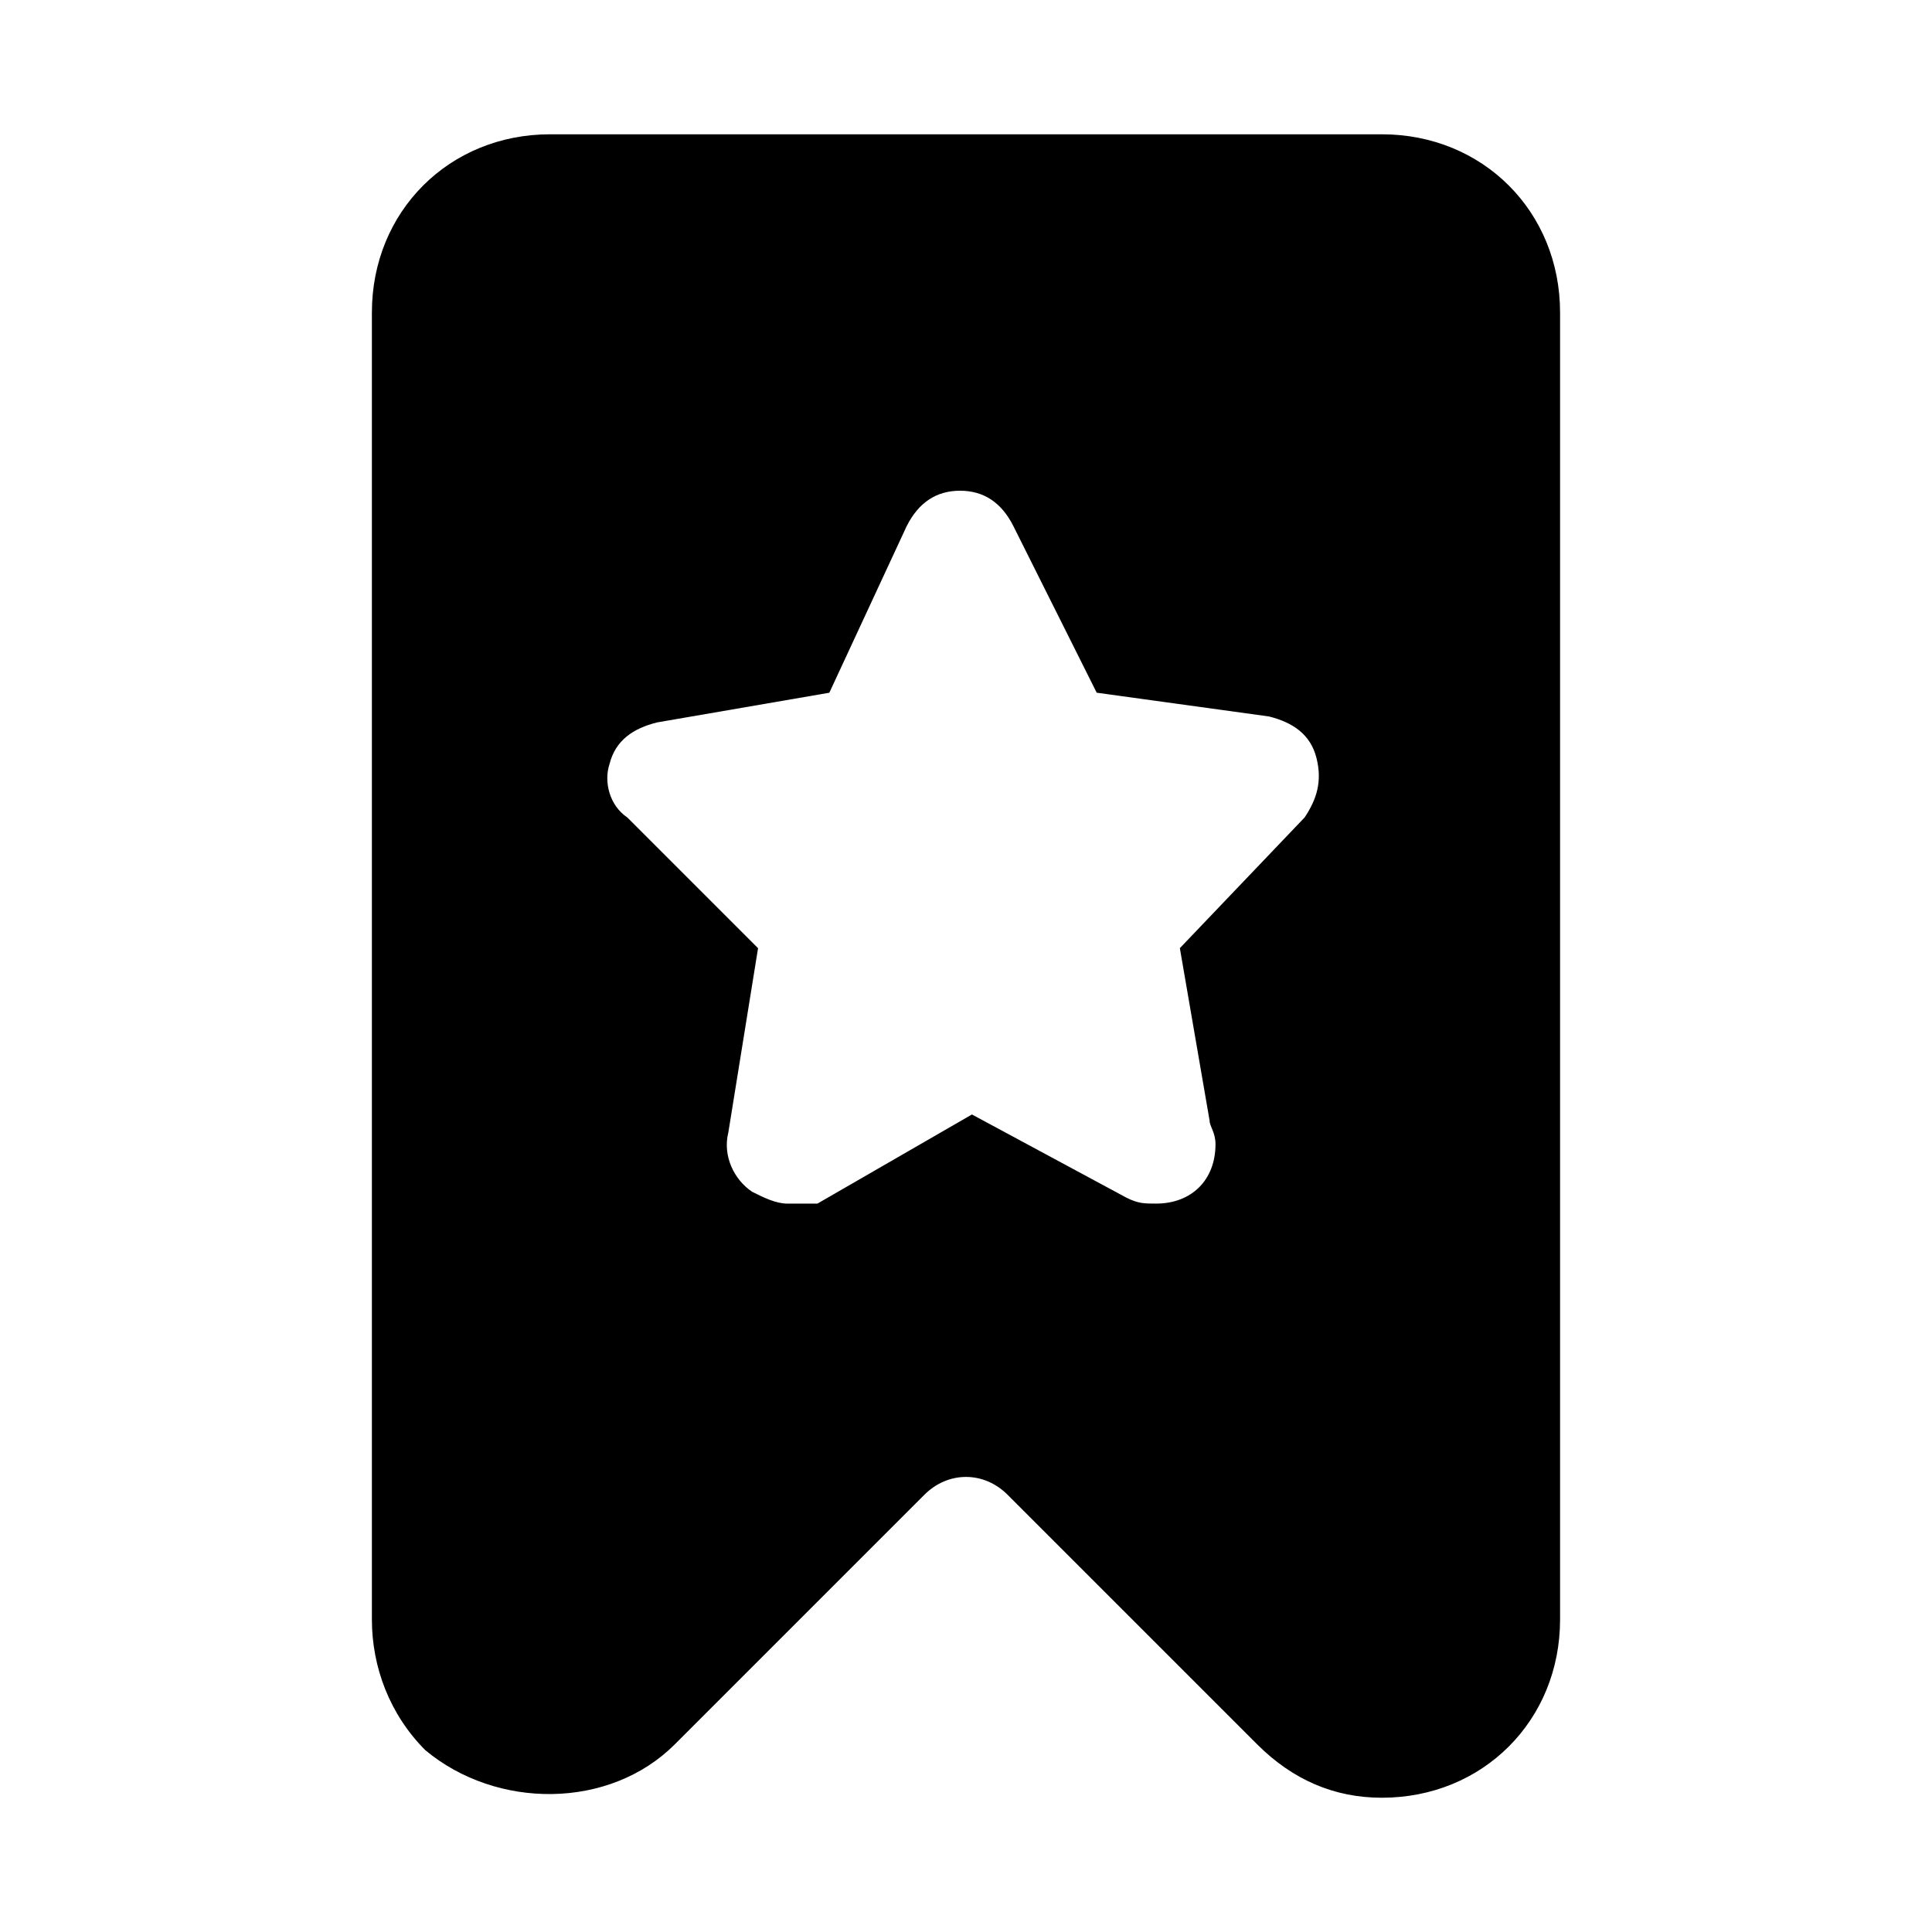
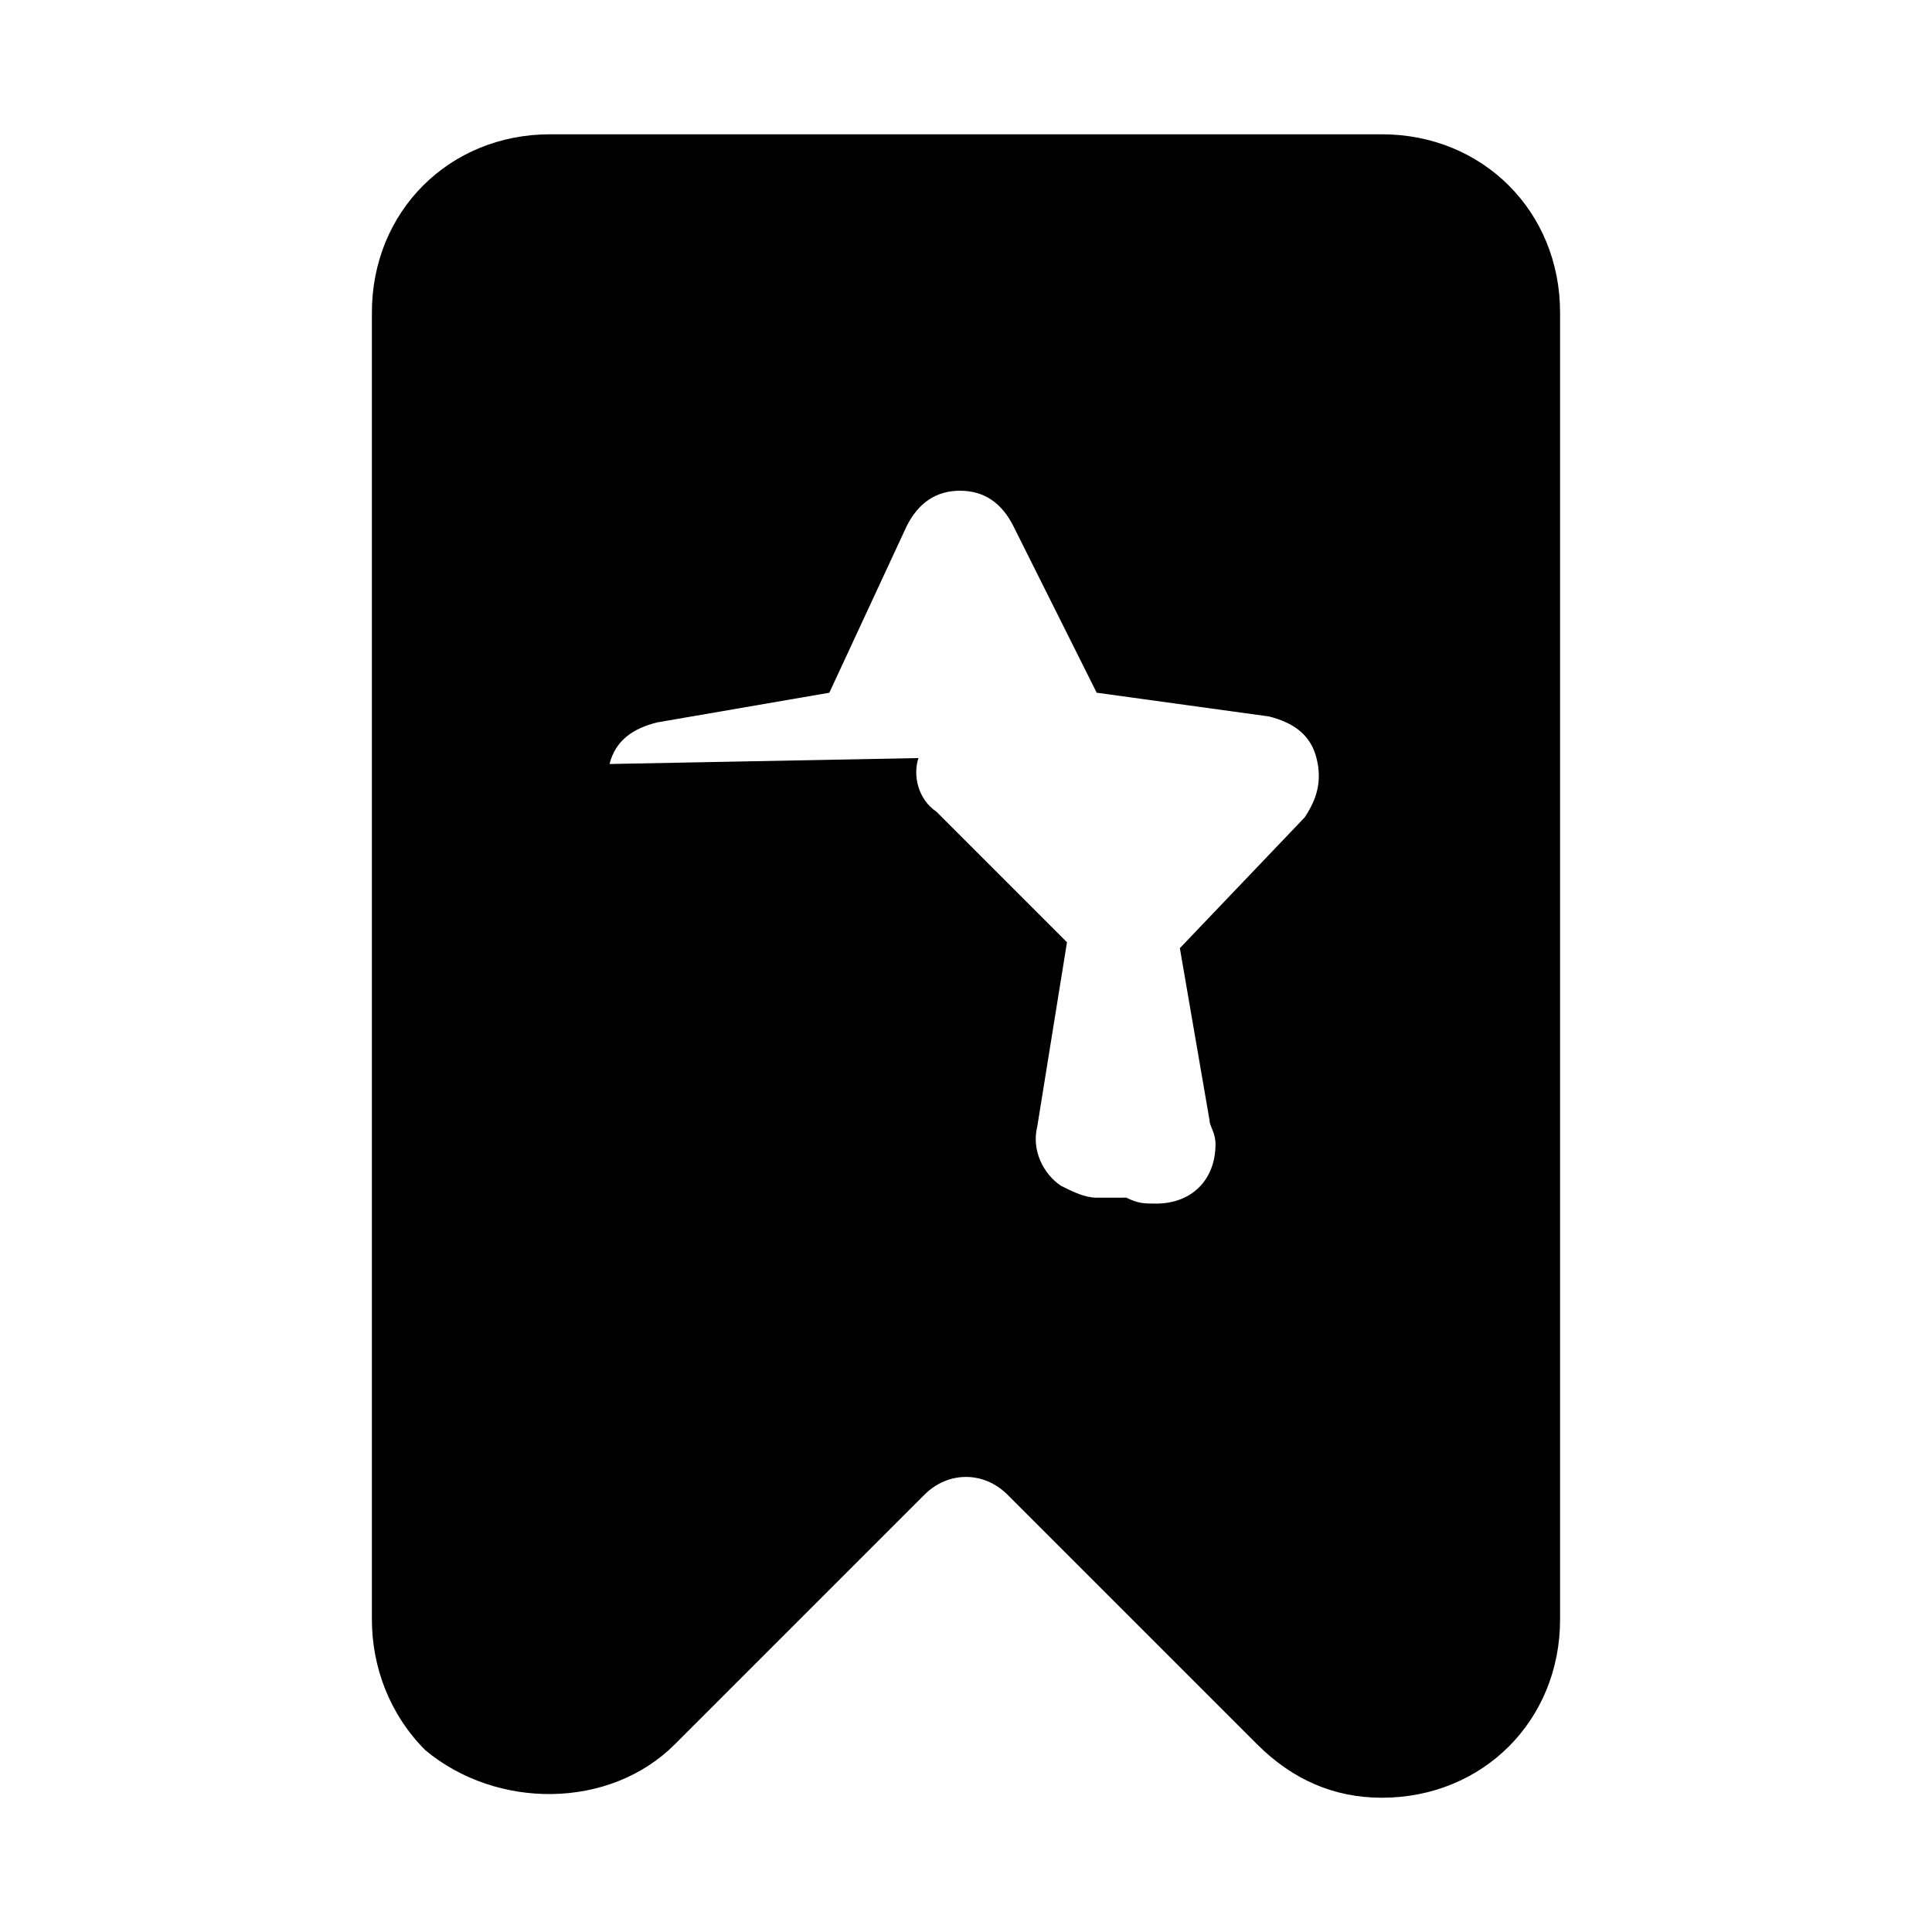
<svg xmlns="http://www.w3.org/2000/svg" fill="#000000" width="800px" height="800px" version="1.1" viewBox="144 144 512 512">
-   <path d="m322.85 606.25 66.125-66.125c6.297-6.297 15.742-6.297 22.043 0l66.125 66.125c9.445 9.445 20.469 14.168 33.062 14.168 26.766 0 47.23-20.469 47.23-47.23v-346.37c0-26.766-20.469-47.23-47.23-47.23h-220.42c-26.766 0-47.23 20.469-47.23 47.23v346.37c0 12.594 4.723 25.191 14.168 34.637 18.895 15.746 48.809 15.746 66.125-1.57zm-17.316-259.78c1.574-6.297 6.297-9.445 12.594-11.02l45.656-7.871 20.469-44.086c3.148-6.297 7.871-9.445 14.172-9.445 6.297 0 11.02 3.148 14.168 9.445l22.043 44.082 45.656 6.297c6.297 1.574 11.02 4.723 12.594 11.02s0 11.02-3.148 15.742l-33.062 34.637 7.871 45.656c0 1.574 1.574 3.148 1.574 6.297 0 9.445-6.297 15.742-15.742 15.742-3.148 0-4.723 0-7.871-1.574l-40.934-22.043-40.934 23.617c-3.152 0.012-4.727 0.012-7.875 0.012s-6.297-1.574-9.445-3.148c-4.723-3.148-7.871-9.445-6.297-15.742l7.871-48.805-34.637-34.637c-4.723-3.156-6.297-9.453-4.723-14.176z" />
+   <path d="m322.85 606.25 66.125-66.125c6.297-6.297 15.742-6.297 22.043 0l66.125 66.125c9.445 9.445 20.469 14.168 33.062 14.168 26.766 0 47.23-20.469 47.23-47.23v-346.37c0-26.766-20.469-47.23-47.23-47.23h-220.42c-26.766 0-47.23 20.469-47.23 47.23v346.37c0 12.594 4.723 25.191 14.168 34.637 18.895 15.746 48.809 15.746 66.125-1.57zm-17.316-259.78c1.574-6.297 6.297-9.445 12.594-11.02l45.656-7.871 20.469-44.086c3.148-6.297 7.871-9.445 14.172-9.445 6.297 0 11.02 3.148 14.168 9.445l22.043 44.082 45.656 6.297c6.297 1.574 11.02 4.723 12.594 11.02s0 11.02-3.148 15.742l-33.062 34.637 7.871 45.656c0 1.574 1.574 3.148 1.574 6.297 0 9.445-6.297 15.742-15.742 15.742-3.148 0-4.723 0-7.871-1.574c-3.152 0.012-4.727 0.012-7.875 0.012s-6.297-1.574-9.445-3.148c-4.723-3.148-7.871-9.445-6.297-15.742l7.871-48.805-34.637-34.637c-4.723-3.156-6.297-9.453-4.723-14.176z" />
</svg>